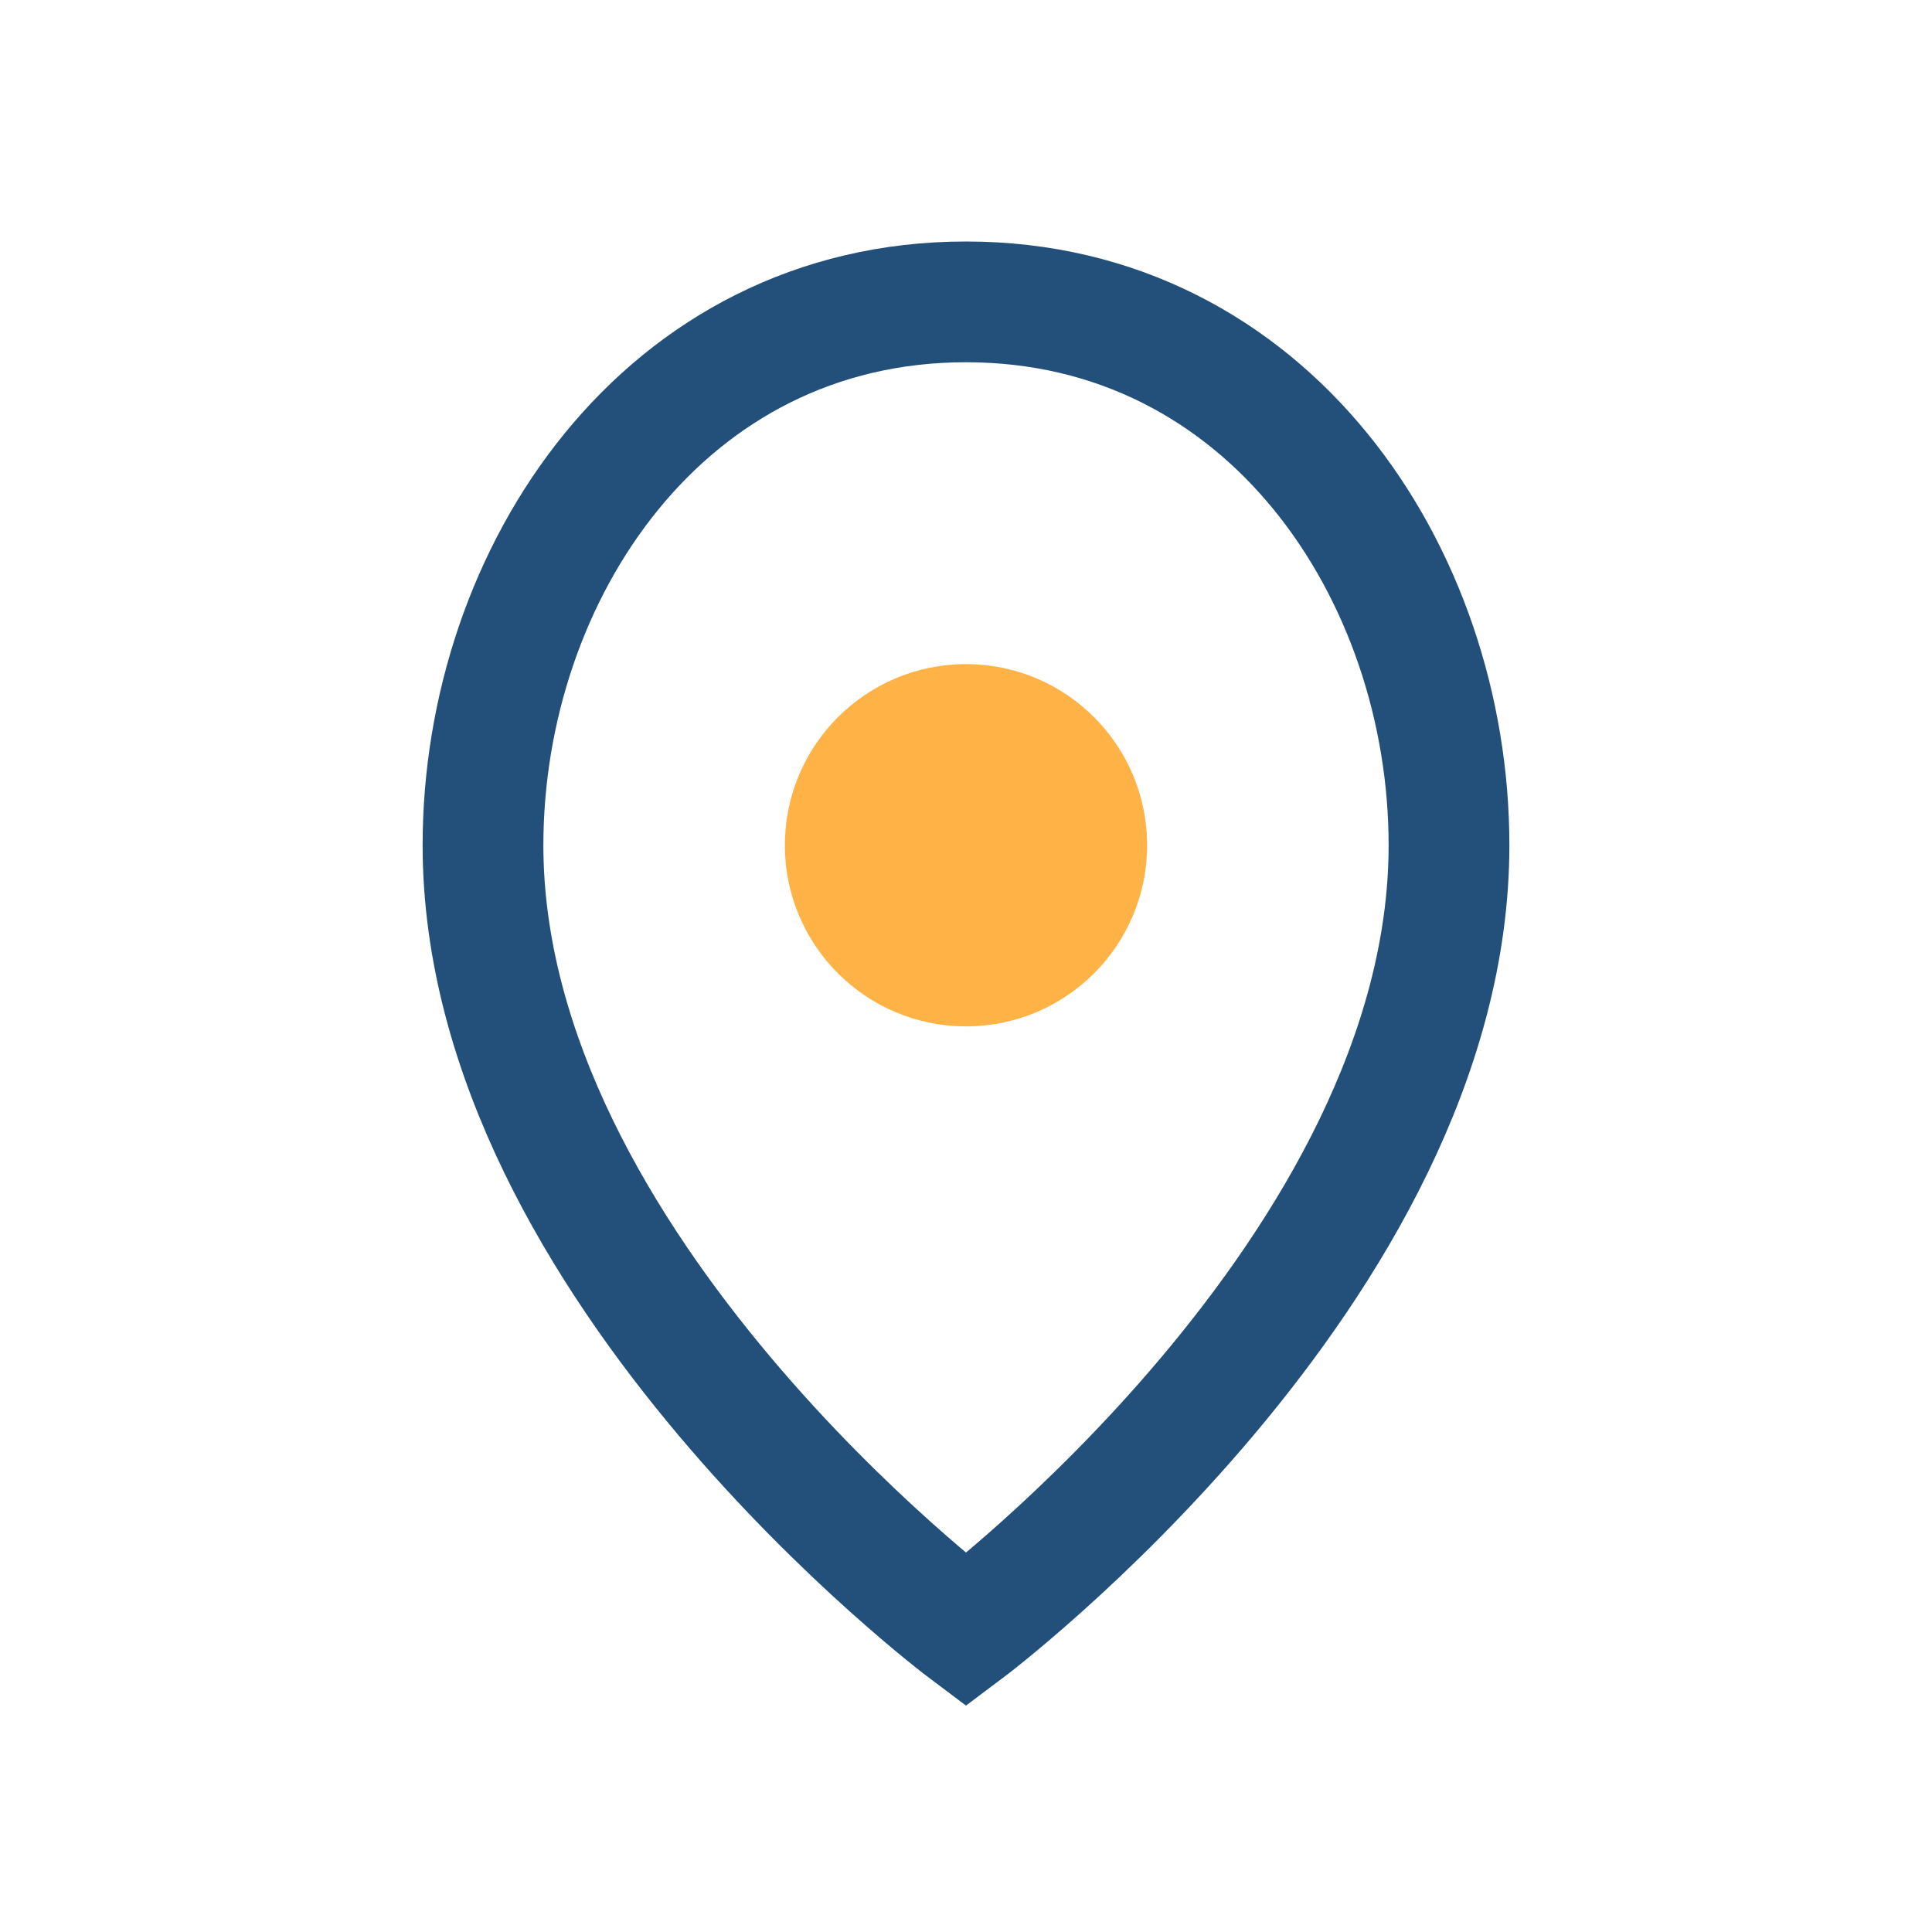
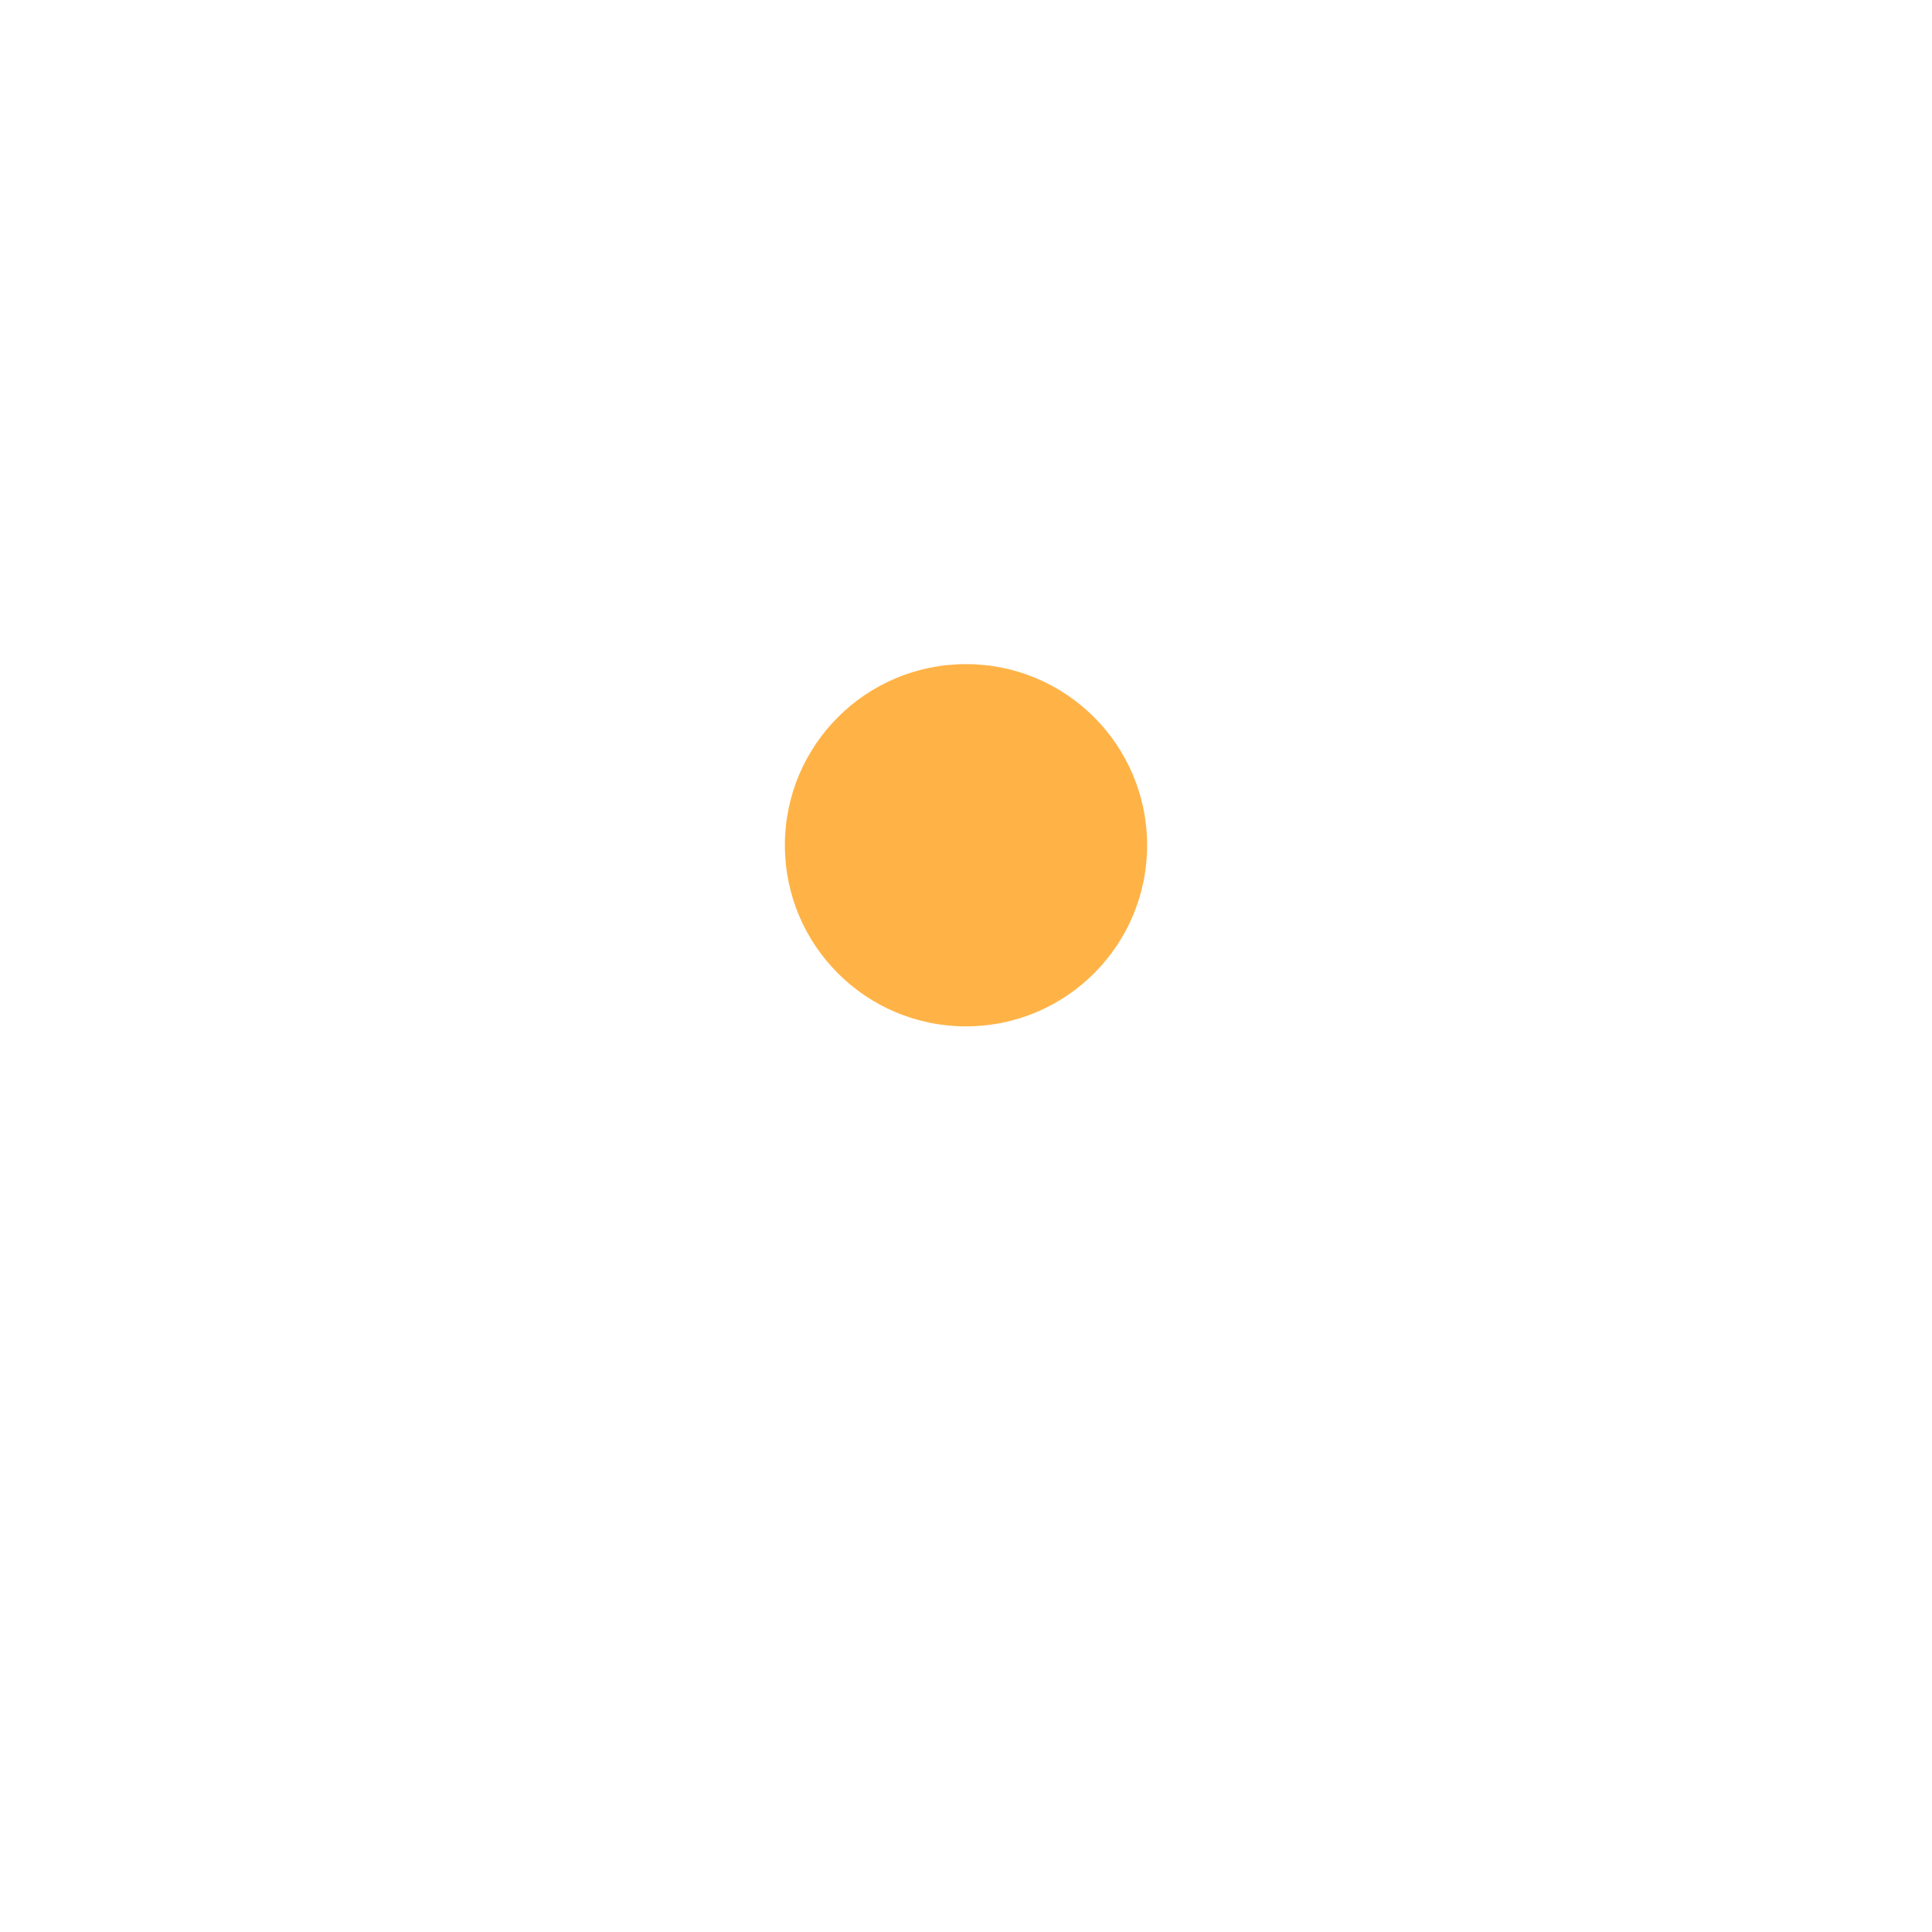
<svg xmlns="http://www.w3.org/2000/svg" width="32" height="32" viewBox="0 0 32 32">
-   <path d="M16 5c-5 0-8 4.5-8 9 0 7 8 13 8 13s8-6 8-13c0-4.5-3-9-8-9z" fill="none" stroke="#23507A" stroke-width="2" />
  <circle cx="16" cy="14" r="3" fill="#FFB347" />
</svg>